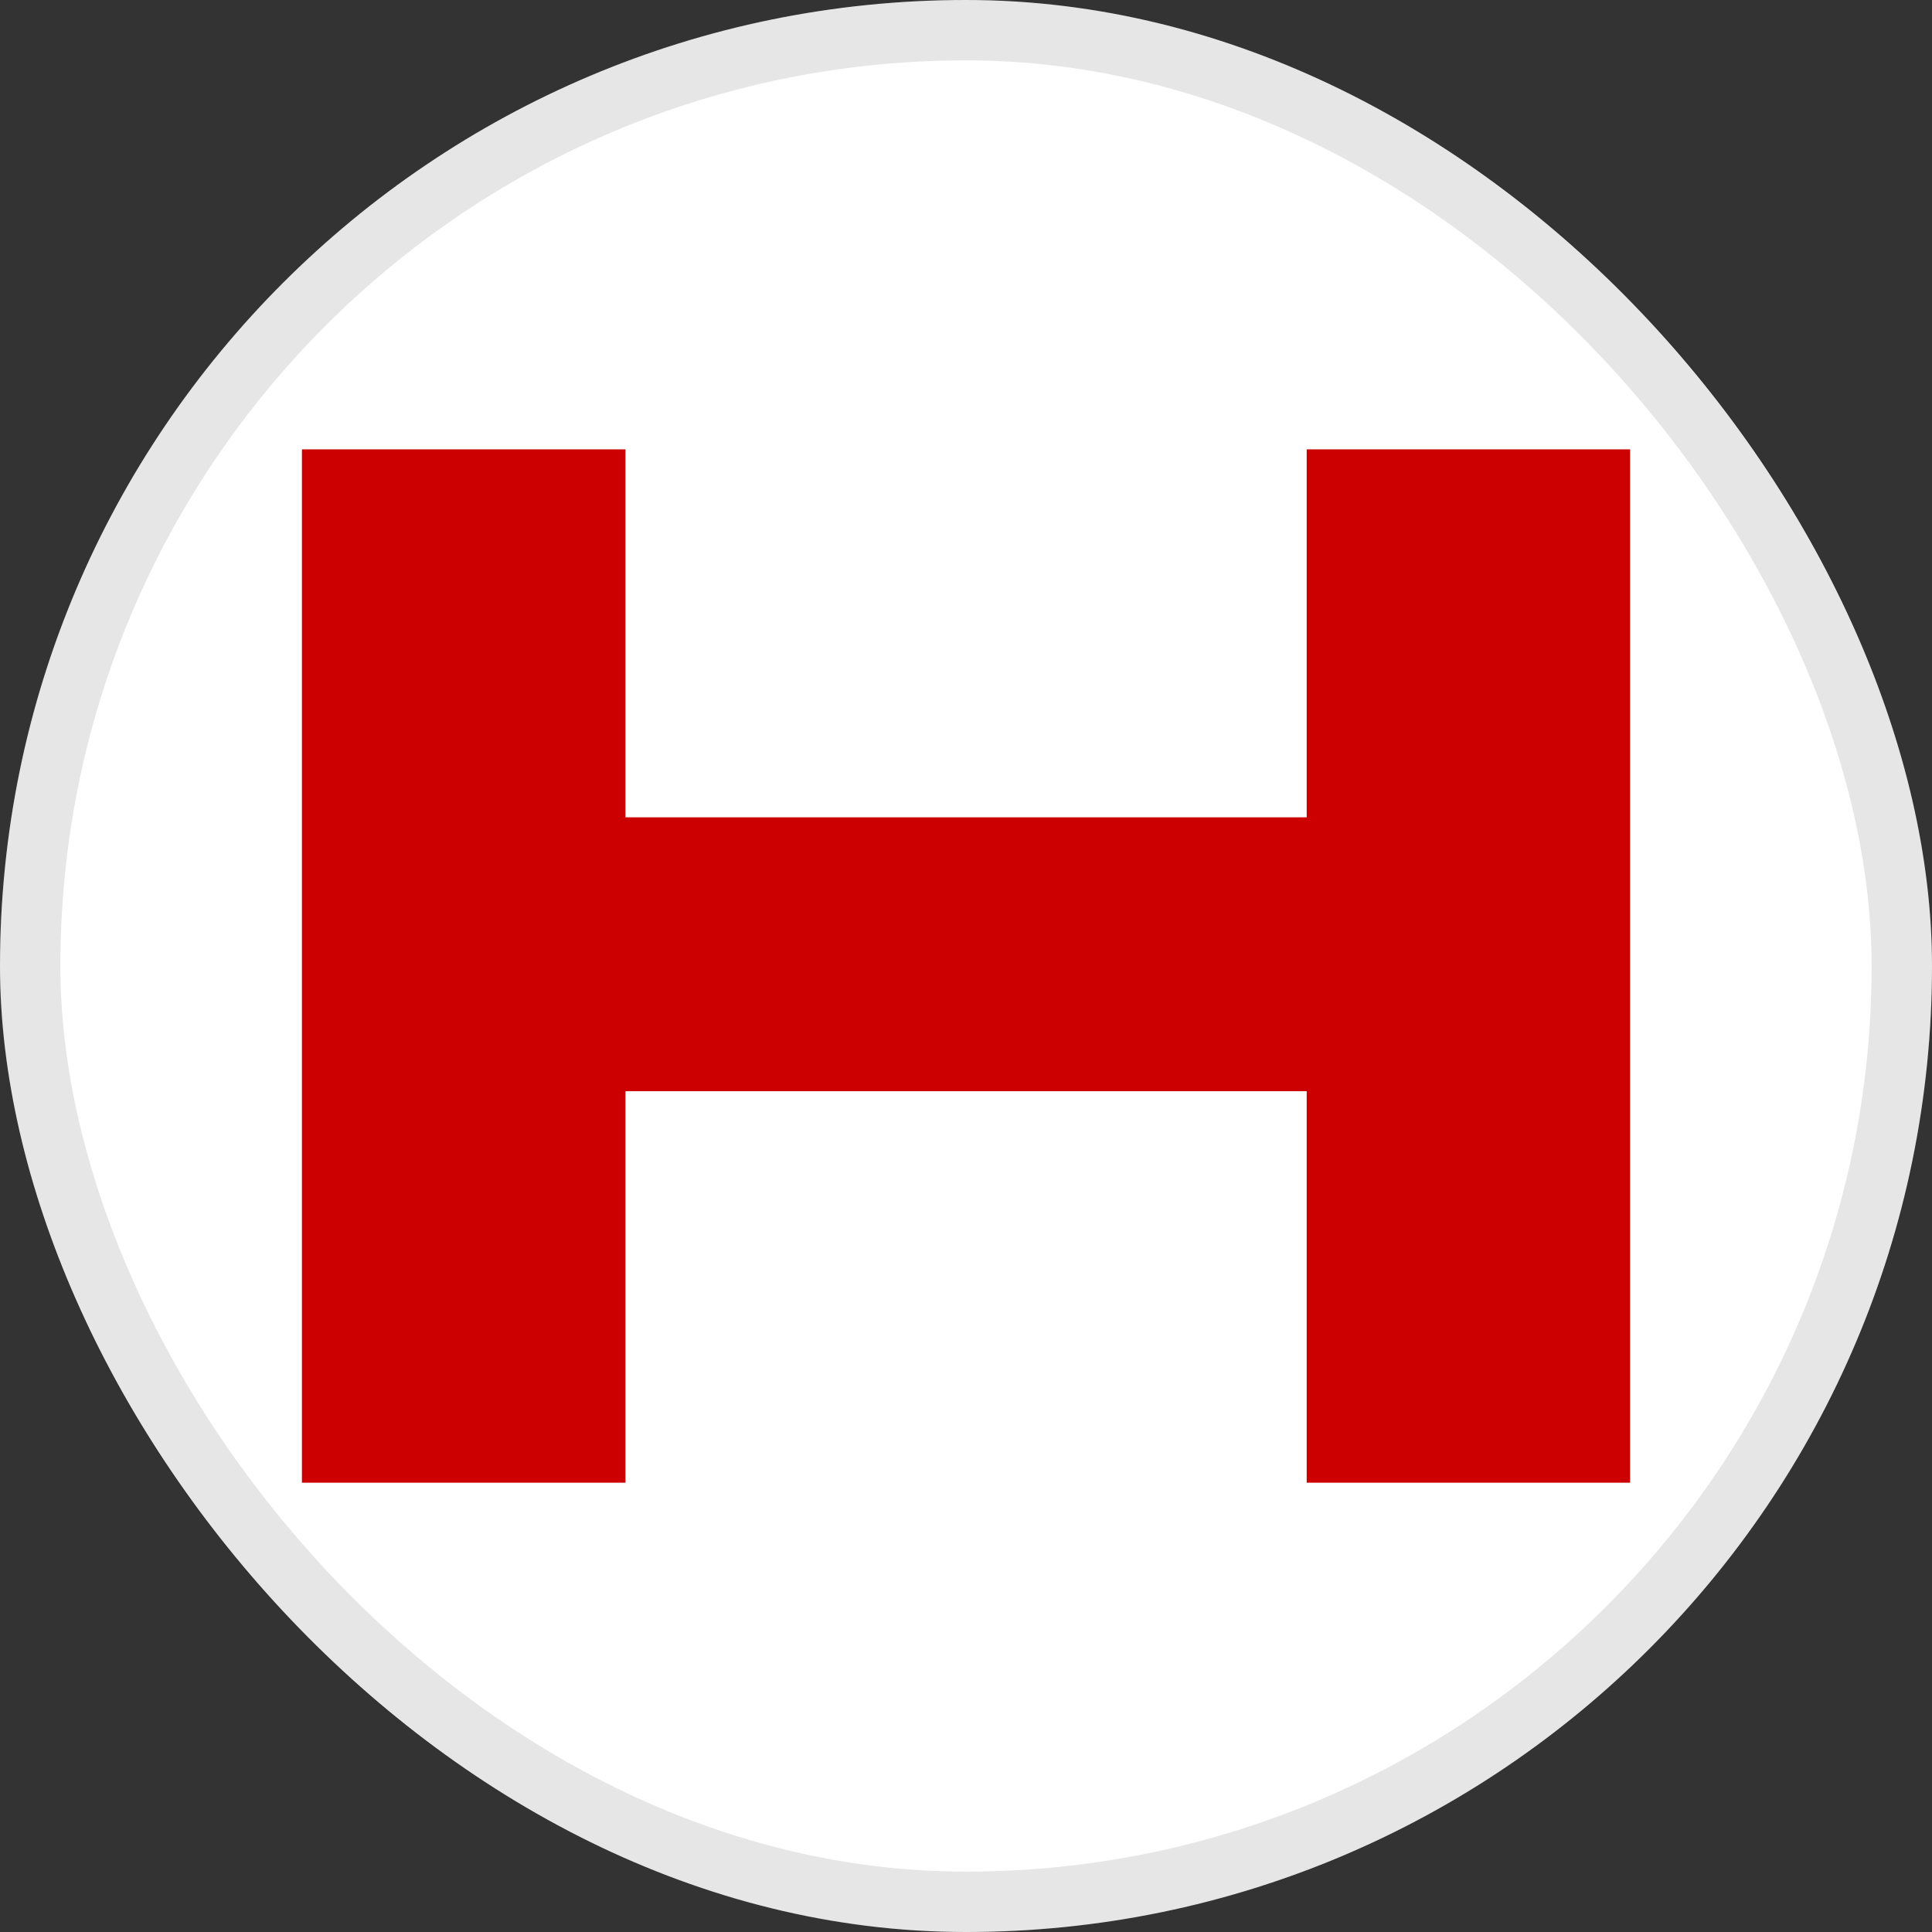
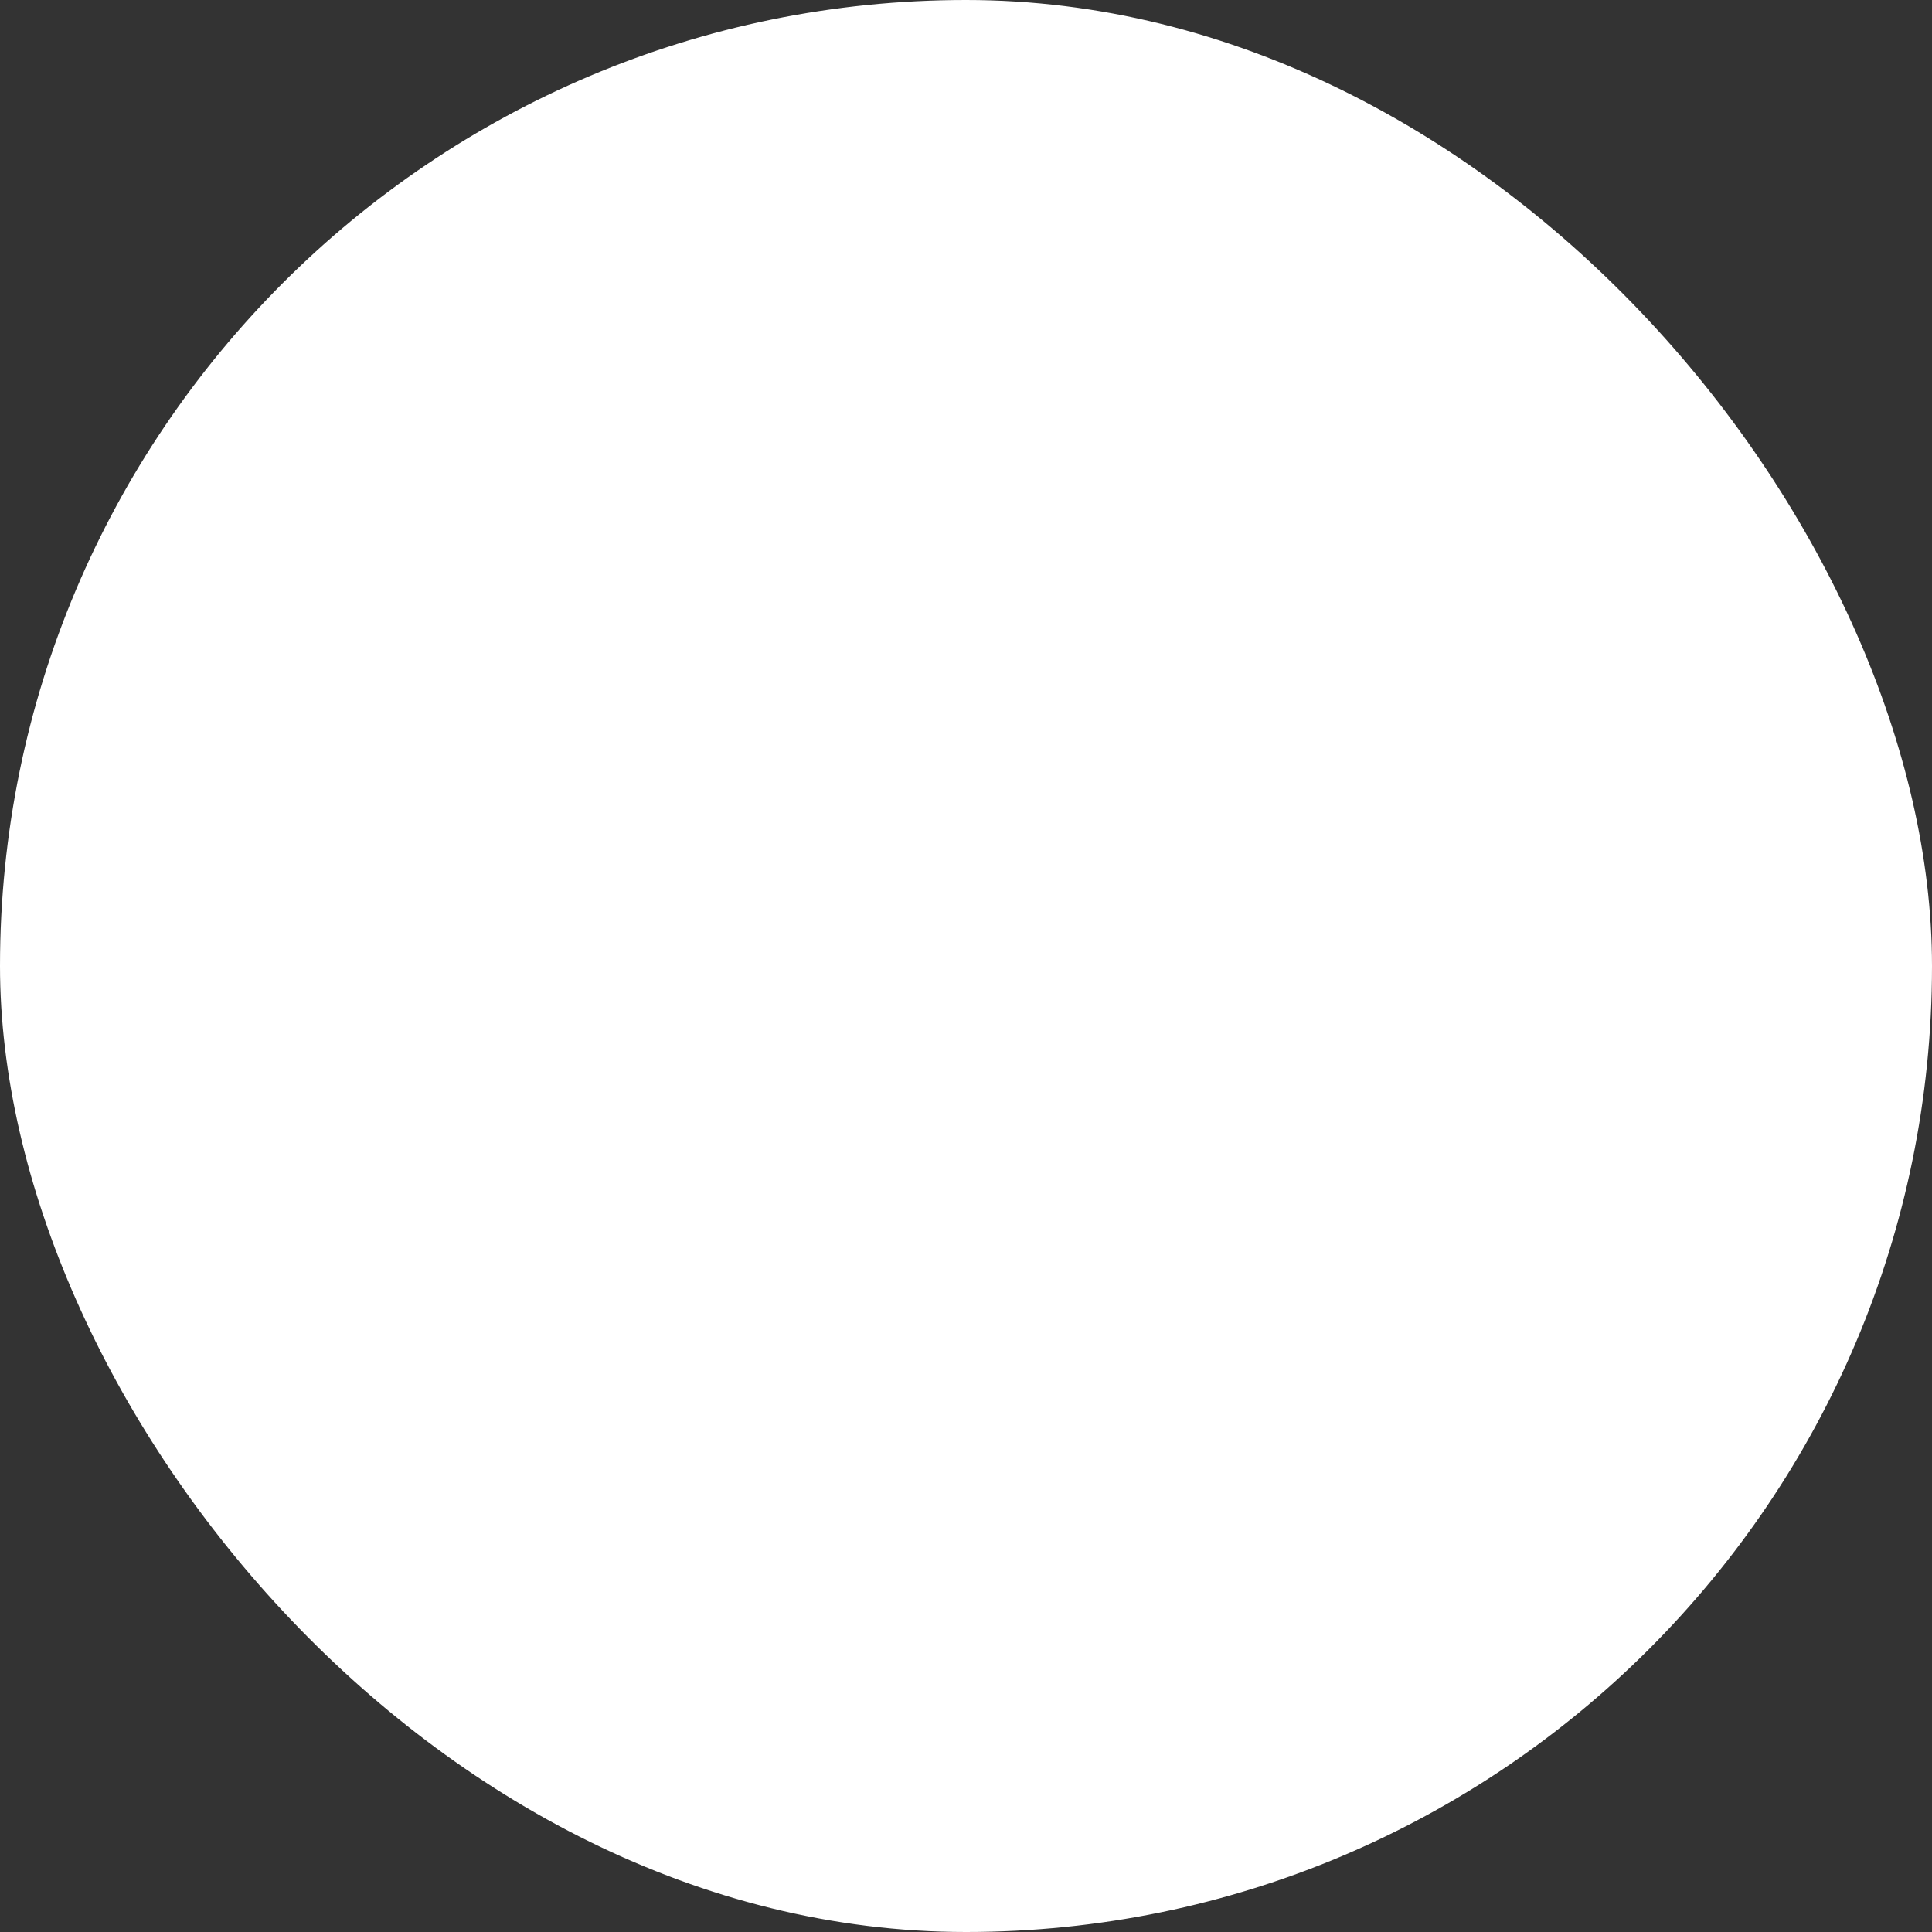
<svg xmlns="http://www.w3.org/2000/svg" width="32" height="32" viewBox="0 0 32 32" fill="none">
  <rect x="0" y="0" width="32" height="32" fill="#333333" stroke="none" />
  <rect width="32" height="32" rx="16" fill="white" />
-   <rect x="0.5" y="0.5" width="31" height="31" rx="15.5" stroke="black" stroke-opacity="0.1" />
  <g clip-path="url(#clip0_9555_14471)">
-     <path fill-rule="evenodd" clip-rule="evenodd" d="M10.36 7.443V13.537H21.643V7.443H27V24.558H21.643V18.074H10.36V24.558H5.001V7.443H10.36Z" fill="#CC0000" />
-   </g>
+     </g>
  <defs>
    <clipPath id="clip0_9555_14471">
-       <rect width="22" height="17.123" fill="white" transform="translate(5 7.438)" />
-     </clipPath>
+       </clipPath>
  </defs>
</svg>